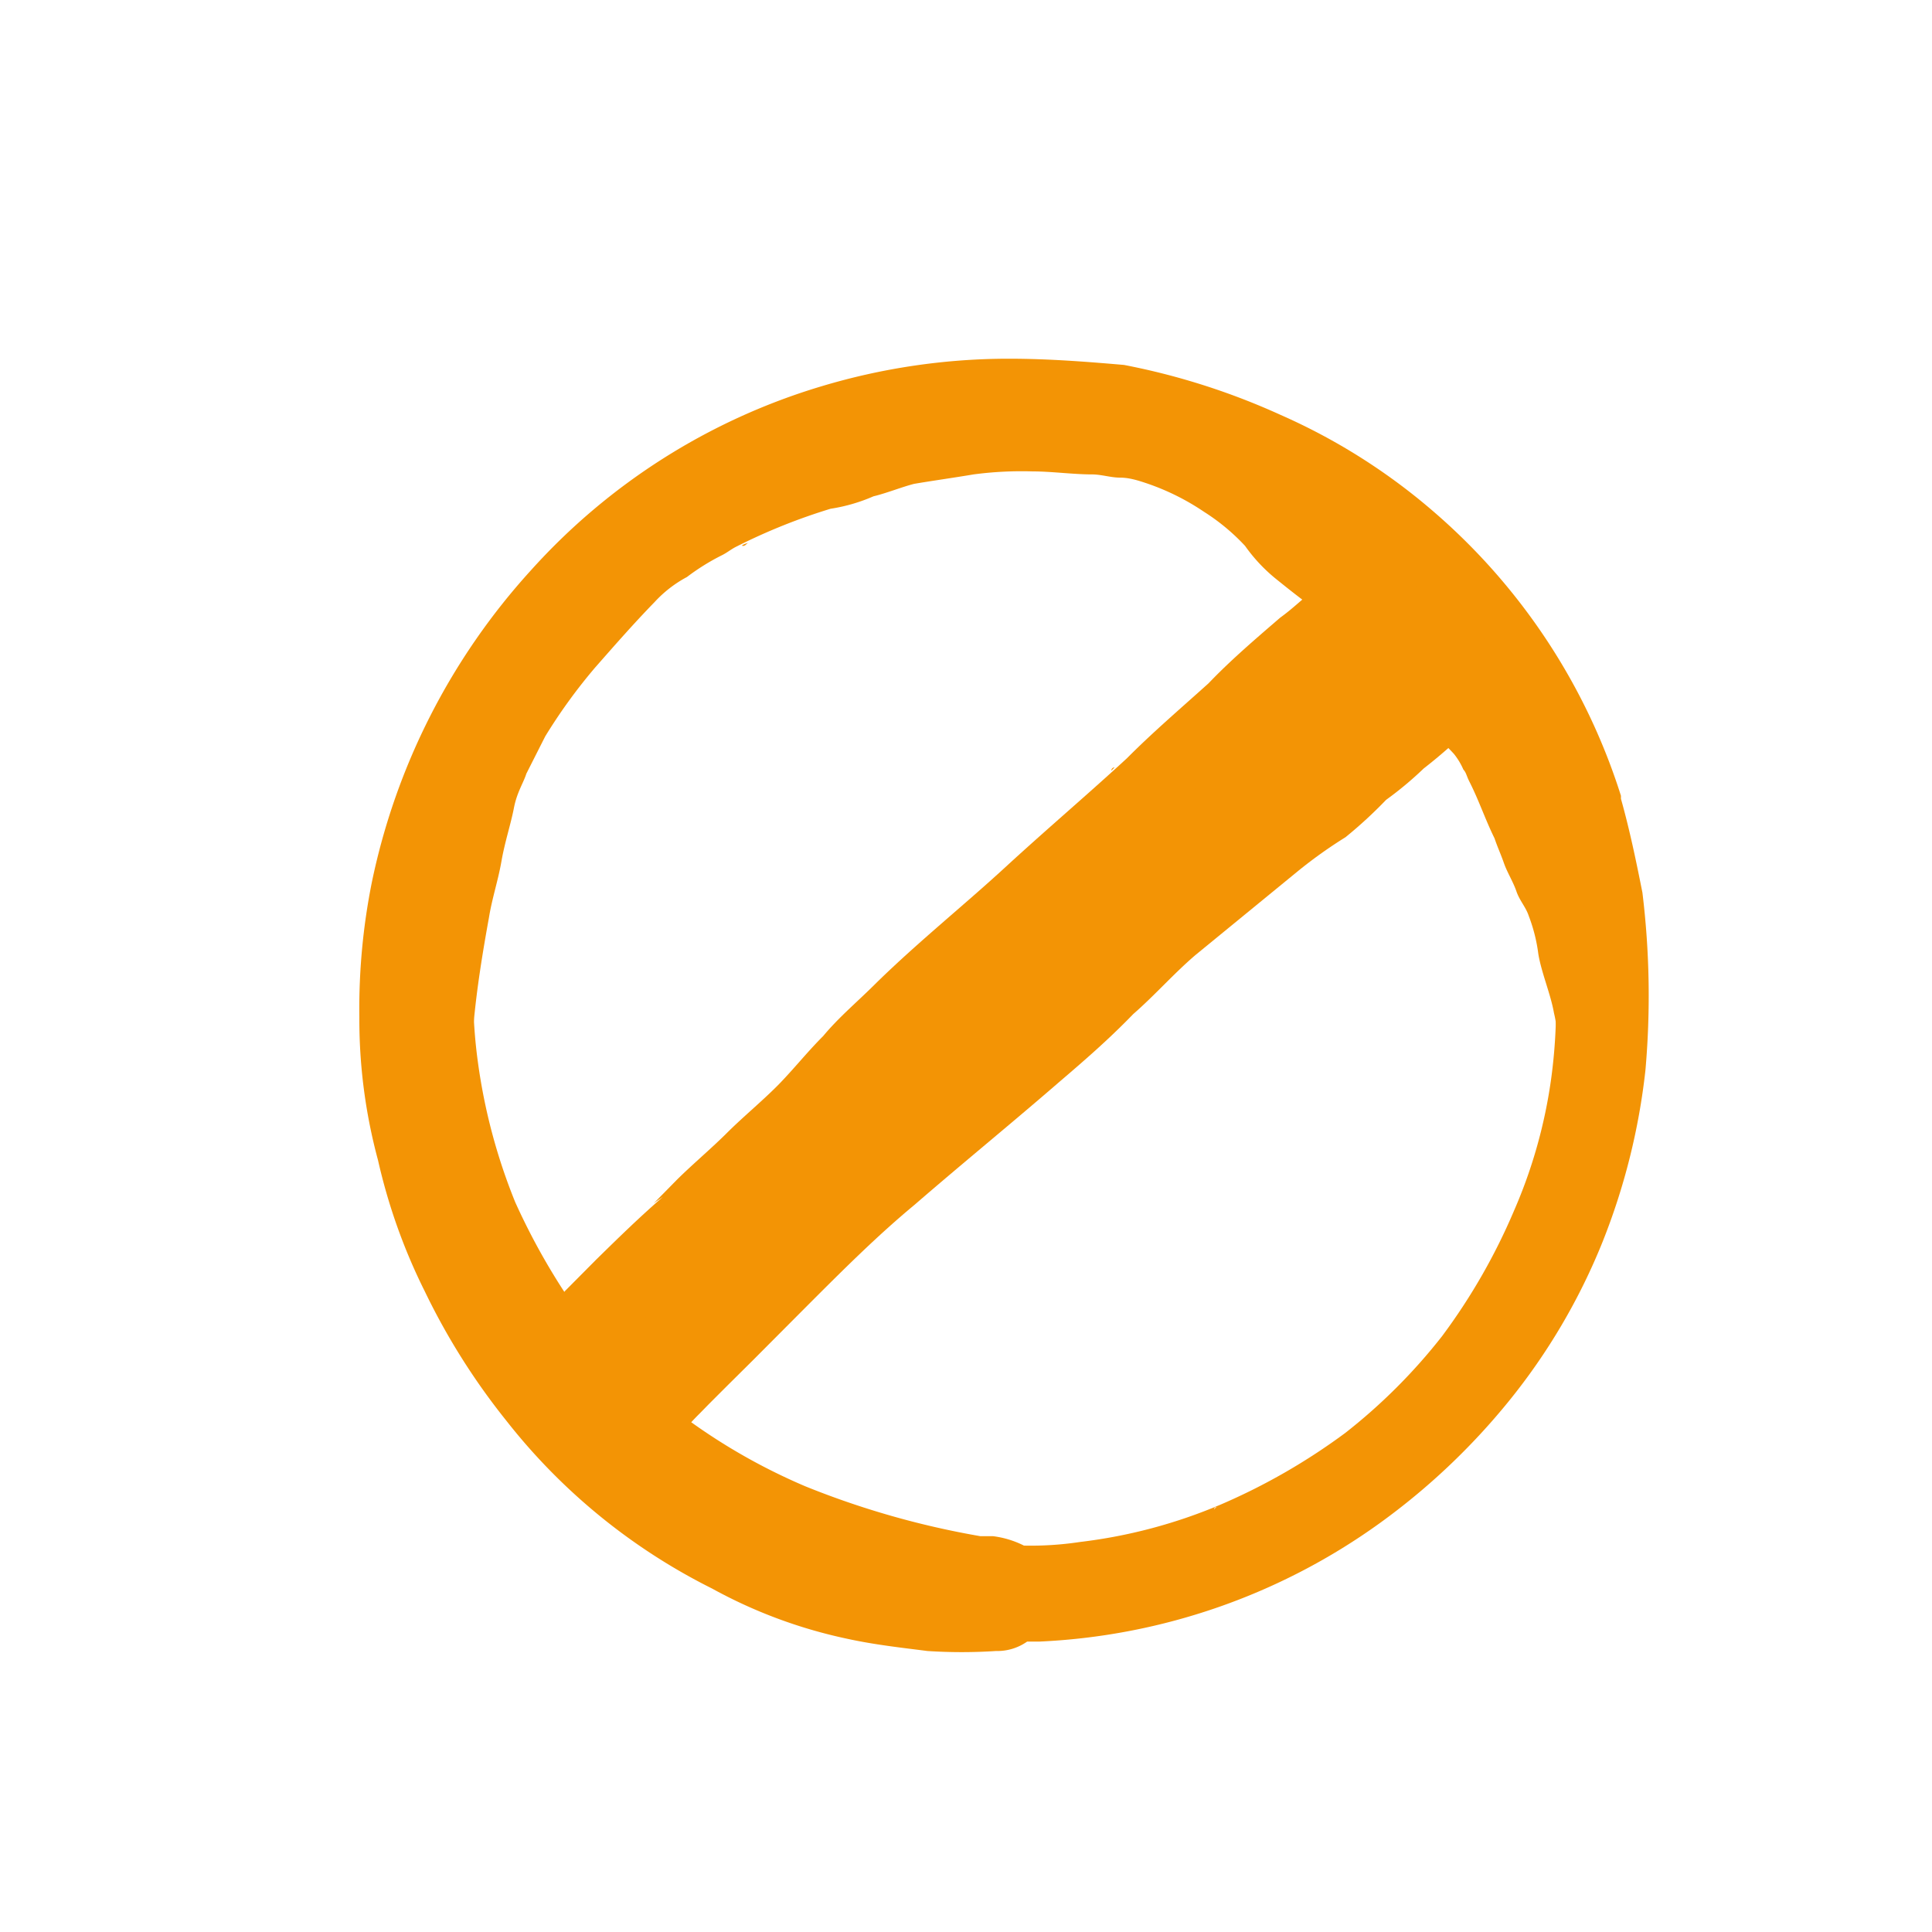
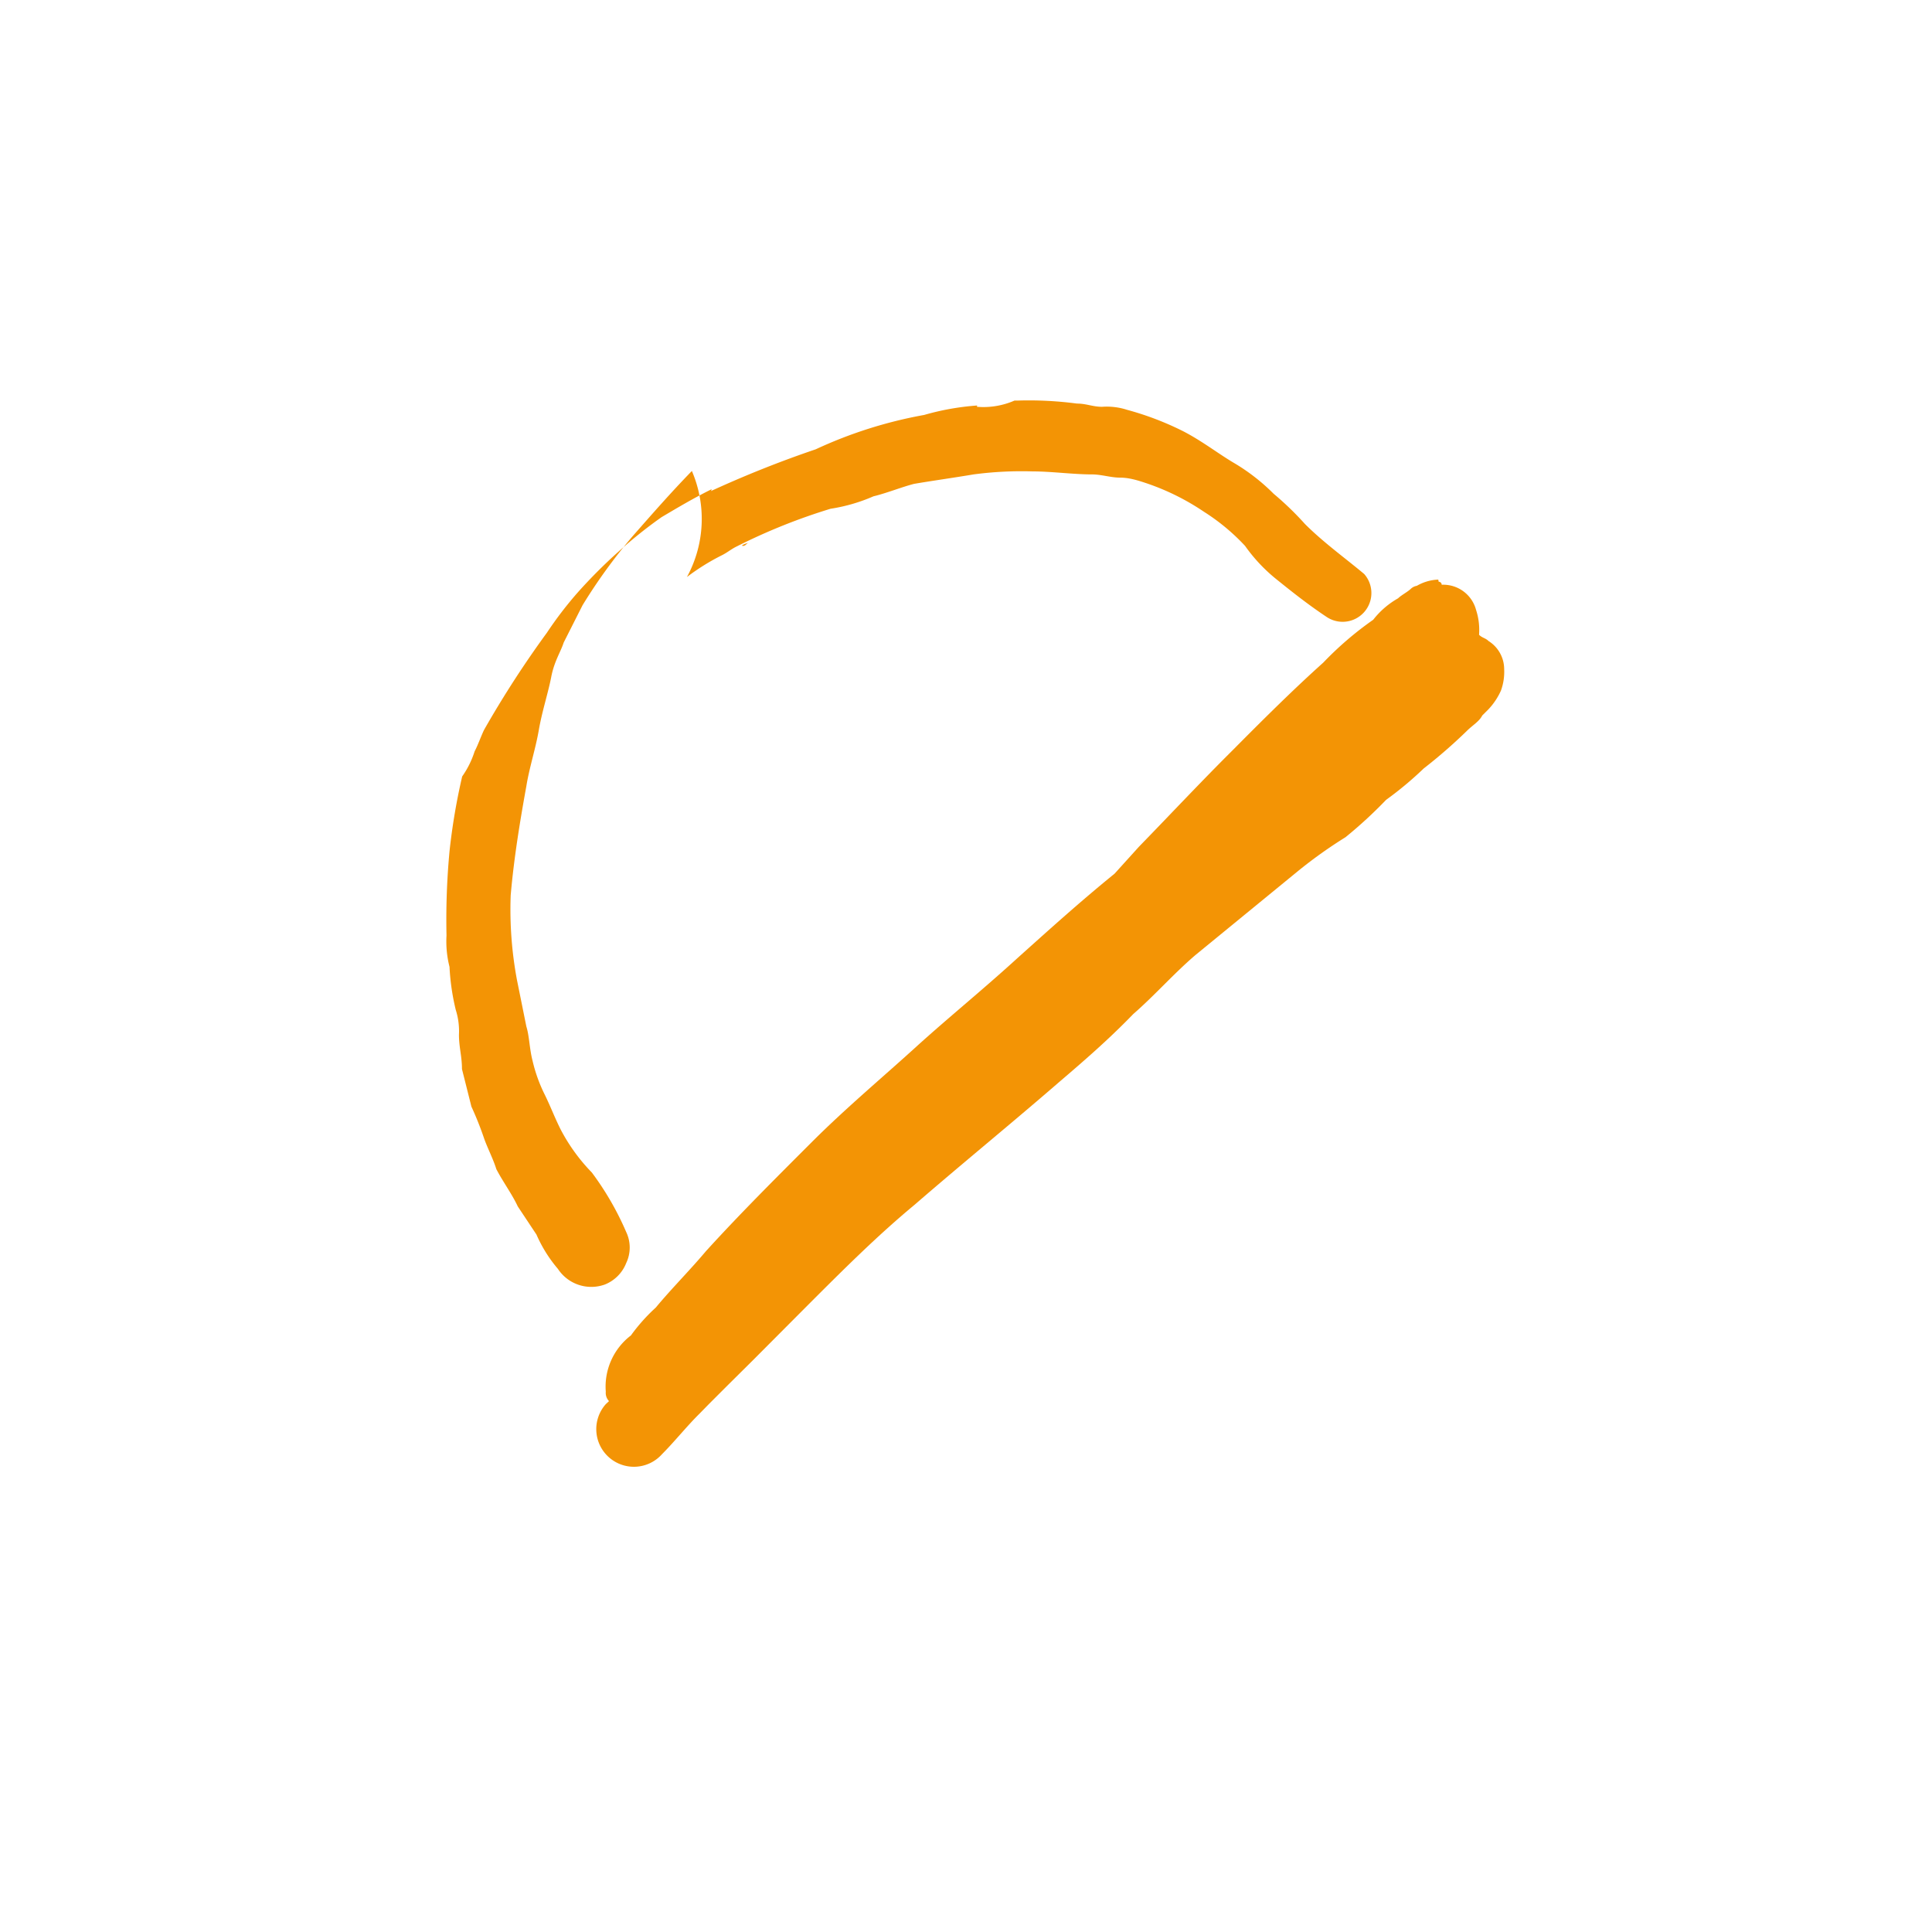
<svg xmlns="http://www.w3.org/2000/svg" viewBox="0 0 90 90" width="80" height="80">
  <defs>
    <style>.f4740bc0-c110-4e76-8830-27df895a8ac8{fill:#f39405;}</style>
  </defs>
  <title>icon_naturbursch</title>
  <g id="b709f21f-fe3e-4cb1-8e4a-c97f2cc65fbd" data-name="Zeichnungseb.">
    <g id="a73a93b6-d993-464c-b1a0-5c971c9360f0" data-name="Gruppe 160">
-       <path id="e3db0db1-73d5-4573-906b-e96557b5f45e" data-name="Pfad 53709" class="f4740bc0-c110-4e76-8830-27df895a8ac8" d="M38.25,18a29.6,29.6,0,0,0-13.52,8.57,30.9,30.9,0,0,0-7.41,14.54,29.9,29.9,0,0,0-.58,6.26,25.16,25.16,0,0,0,.87,6.68,27,27,0,0,0,2.18,6.11,31.43,31.43,0,0,0,3.78,6A28.18,28.18,0,0,0,33.17,74a22.87,22.87,0,0,0,6.25,2.33c1.31.29,2.62.43,3.78.58a24.41,24.41,0,0,0,3.2,0,2.41,2.41,0,0,0,1.45-.44h.59a29.38,29.38,0,0,0,15.84-5.52,31.4,31.4,0,0,0,6-5.67,28.87,28.87,0,0,0,4.37-7.42,30.63,30.63,0,0,0,2-8,39.52,39.52,0,0,0-.14-8.28c-.29-1.46-.59-2.91-1-4.37v-.14a29,29,0,0,0-8.72-13.23,28.38,28.38,0,0,0-7.13-4.51A32.42,32.42,0,0,0,52.36,17c-1.75-.15-3.5-.29-5.39-.29A30.35,30.35,0,0,0,38.25,18Zm12.21,3.63a23.35,23.35,0,0,1,6.25,1.75,33.83,33.83,0,0,1,5.53,3.2,38,38,0,0,1,4.94,4.8,24.58,24.58,0,0,1,3.49,6,12.69,12.69,0,0,1,.73,2.18,18.8,18.8,0,0,1,.87,4.07,24.69,24.69,0,0,1,0,6.54,23.35,23.35,0,0,1-1.75,6.25,28.24,28.24,0,0,1-3.34,5.82,26.37,26.37,0,0,1-4.51,4.51,28.9,28.9,0,0,1-5.81,3.34,24,24,0,0,1-6.54,1.74A15.36,15.36,0,0,1,47.7,72a4.42,4.42,0,0,0-1.45-.44h-.59a39.81,39.81,0,0,1-8.14-2.32,27.86,27.86,0,0,1-6-3.49,33.14,33.14,0,0,1-4.51-4.51A31,31,0,0,1,24,56a27,27,0,0,1-1.74-6.54,23.65,23.65,0,0,1,0-6.4A24.38,24.38,0,0,1,24,36.63,27.65,27.65,0,0,1,27.35,31,28.08,28.08,0,0,1,32,26.3a30.64,30.64,0,0,1,5.52-3.2,50,50,0,0,1,6.11-1.74c2.32.14,4.65,0,6.83.29Zm-6.4,0ZM27.63,30.81c0,.14-.14.14-.14.29C27.63,31,27.63,31,27.63,30.81Zm44.64,18.9Zm-1.74,6.83c0,.15-.15.15-.15.29C70.38,56.69,70.53,56.69,70.53,56.54ZM56.71,70.21a.14.14,0,0,0-.14.14h0C56.57,70.21,56.57,70.21,56.71,70.21Z" />
-       <path id="adc2a742-2bd9-4562-98c5-610150c14104" data-name="Pfad 53710" class="f4740bc0-c110-4e76-8830-27df895a8ac8" d="M65.73,25.14c-.29,0-.44.15-.73.15s-.73-.15-1,.14-.87.44-1.31.73a12.8,12.8,0,0,0-1.45,1.31c-.58.43-1,.87-1.6,1.3-1.16,1-2.33,2-3.34,3.06l.14-.15-.14.15-.15.14.15-.14C55,33,53.66,34.15,52.5,35.32c-1.89,1.74-3.78,3.34-5.67,5.08s-4.07,3.49-6,5.38c-.88.88-1.75,1.6-2.48,2.48-.72.72-1.3,1.45-2,2.18s-1.75,1.6-2.47,2.32-1.6,1.46-2.33,2.18L30.4,56.11c.14-.15.43-.29.58-.44-1.16,1-2.18,2-3.2,3l-1.45,1.46a6.83,6.83,0,0,0-.88,1.31C25,62.65,25,64.25,26.18,65a2.49,2.49,0,0,0,2.62.44c.14,0,.14,0,.29.15a3,3,0,0,0,2.32-.88l1.31-.87c1-.87,2-1.6,2.91-2.47s1.6-1.6,2.47-2.47,1.6-1.6,2.47-2.47l5.24-5.24c1.6-1.74,3.34-3.34,4.94-5.09,1.31-1.31,2.62-2.76,3.93-4.07l3.92-4.36c3-3.2,6.4-6.25,9.6-9.3a2,2,0,0,0-.11-2.76l-.18-.15A2.35,2.35,0,0,0,66.6,25a8.3,8.3,0,0,1-.87.14ZM51.92,35.75l-.15.15a.15.15,0,0,1,.14-.15ZM56,32.12h0l.14-.15Z" />
      <path id="b2ceae52-b3a8-4de4-9d9d-f3b94036f7ca" data-name="Pfad 53711" class="f4740bc0-c110-4e76-8830-27df895a8ac8" d="M67,27a2.15,2.15,0,0,0-1,.29.54.54,0,0,0-.29.15c-.15.14-.44.29-.58.43a3.92,3.92,0,0,0-1.16,1,15.56,15.56,0,0,0-2.33,2c-1.45,1.3-2.91,2.76-4.21,4.07-1.46,1.45-2.91,3-4.37,4.5L51.92,40.7c-1.6,1.3-3.05,2.61-4.51,3.92-1.6,1.46-3.2,2.76-4.65,4.07-1.6,1.46-3.34,2.91-4.94,4.51s-3.35,3.34-4.94,5.09c-.73.87-1.6,1.74-2.33,2.62a8.43,8.43,0,0,0-1.16,1.3,3,3,0,0,0-1.17,2.62.56.56,0,0,0,.15.44l-.15.14a1.75,1.75,0,0,0,2.62,2.33c.58-.58,1.16-1.31,1.75-1.89l.43-.44.87-.87,1.17-1.16,2.61-2.62c1.6-1.6,3.2-3.2,4.95-4.65,2.18-1.89,4.5-3.78,6.68-5.67,1.17-1,2.33-2,3.49-3.2,1-.87,1.89-1.89,2.91-2.76l4.8-3.93A21.41,21.41,0,0,1,62.68,39a20.84,20.84,0,0,0,1.89-1.74,16.31,16.31,0,0,0,1.75-1.46,24.16,24.16,0,0,0,2-1.74c.29-.29.58-.44.73-.73l.29-.29a3.15,3.15,0,0,0,.58-.87,2.56,2.56,0,0,0,.15-1,1.55,1.55,0,0,0-.73-1.31c-.14-.14-.29-.14-.44-.29a3,3,0,0,0-.14-1.16,1.58,1.58,0,0,0-1.6-1.17.14.14,0,0,0-.14-.14ZM42.61,55.53c-.14,0-.14.15-.29.15C42.47,55.68,42.47,55.68,42.61,55.53Z" />
-       <path id="b5f8671f-2630-4c3e-a509-24b32e9b4ca8" data-name="Pfad 53712" class="f4740bc0-c110-4e76-8830-27df895a8ac8" d="M45.52,18.89a12.06,12.06,0,0,0-2.47.44A20.64,20.64,0,0,0,38,20.93a50.88,50.88,0,0,0-5,2,.15.15,0,0,0,.15-.14h0c-.87.43-1.6.87-2.33,1.3a21,21,0,0,0-2,1.6,24.07,24.07,0,0,0-1.89,1.89,17.55,17.55,0,0,0-1.45,1.89A47.46,47.46,0,0,0,22.55,34c-.14.29-.29.72-.44,1a4.26,4.26,0,0,1-.58,1.17l-.87,2.61-.87,3.5a29.22,29.22,0,0,0-.59,3.49,34.16,34.16,0,0,0-.14,3.92,4.8,4.8,0,0,0,.14,1.46,10.68,10.68,0,0,0,.29,2,3.28,3.28,0,0,1,.15,1.16c0,.59.14,1,.14,1.6l.44,1.75a15.11,15.11,0,0,1,.58,1.45c.15.44.44,1,.58,1.46.3.58.73,1.16,1,1.74l.87,1.31a6.4,6.4,0,0,0,1,1.6,1.86,1.86,0,0,0,2.18.73,1.77,1.77,0,0,0,1-1,1.68,1.68,0,0,0,0-1.45,13.66,13.66,0,0,0-1.6-2.77,8.54,8.54,0,0,1-1.45-2c-.29-.58-.44-1-.73-1.6a7.13,7.13,0,0,1-.58-1.6c-.15-.58-.15-1.16-.29-1.6l-.44-2.18a17.86,17.86,0,0,1-.29-3.93c.15-1.74.44-3.49.73-5.09.14-.87.43-1.74.58-2.61s.44-1.75.58-2.48.44-1.16.58-1.6l.88-1.74a25.34,25.34,0,0,1,2.32-3.2c.88-1,1.75-2,2.77-3.05A5.65,5.65,0,0,1,32,26.88a10.32,10.32,0,0,1,1.6-1c.29-.14.44-.29.73-.43a27.38,27.38,0,0,1,4.36-1.75,8,8,0,0,0,2-.58c.59-.14,1.31-.43,1.89-.58.88-.15,1.89-.29,2.77-.44a17,17,0,0,1,2.76-.14c.87,0,1.89.14,2.76.14.44,0,.87.15,1.31.15s.87.14,1.31.29a11.2,11.2,0,0,1,2.61,1.31A9.66,9.66,0,0,1,58,25.43,7.66,7.66,0,0,0,59.48,27c.72.58,1.45,1.16,2.32,1.74a1.34,1.34,0,0,0,1.75-2h0c-.87-.73-1.89-1.46-2.76-2.33A14.28,14.28,0,0,0,59.33,23a9.26,9.26,0,0,0-1.89-1.46c-.72-.43-1.45-1-2.32-1.45a13.94,13.94,0,0,0-2.62-1,3.06,3.06,0,0,0-1.16-.14c-.44,0-.73-.15-1.17-.15a17,17,0,0,0-2.76-.14h-.15a3.62,3.62,0,0,1-1.75.29Zm-10.61,6.4c-.15,0-.15.14-.3.14S34.76,25.29,34.91,25.29Zm-1.17.44c-.14,0-.14.14-.29.14C33.6,25.87,33.74,25.87,33.74,25.73ZM19.35,52.91Z" />
-       <path id="a0e68ef9-f4e9-497e-a465-4f726728acb1" data-name="Pfad 53713" class="f4740bc0-c110-4e76-8830-27df895a8ac8" d="M65.58,31.68a1.21,1.21,0,0,0,.09,1.7l.06,0a12,12,0,0,1,2,1.74,3.22,3.22,0,0,1,.44.73h0c.14.15.14.29.29.58.44.87.73,1.75,1.16,2.62.15.44.29.73.44,1.16s.43.87.58,1.31.44.73.58,1.16a7.61,7.61,0,0,1,.44,1.75c.14.87.58,1.89.73,2.76a5.1,5.1,0,0,1,.14,1.45v1.46a14.85,14.85,0,0,1-.73,3.49c-.29.72-.43,1.45-.72,2.18s-.59,1.6-.88,2.32a21.91,21.91,0,0,1-2.18,4.08,9.5,9.5,0,0,1-1.45,1.89l-1.75,1.74a5.59,5.59,0,0,1-1,.87,10.26,10.26,0,0,0-1.6,1.17l-1.31.87-1.31.87a14.25,14.25,0,0,1-2,.58c-.73.15-1.46.44-2.19.58s-1.45.44-2.18.59-1.74.58-2.47.87a1.49,1.49,0,0,0-.73.58,1.29,1.29,0,0,0,0,1,1.18,1.18,0,0,0,1.48.77l.12-.05c.73-.29,1.31-.58,2-.87a8.09,8.09,0,0,0,1.74-.58,8.17,8.17,0,0,0,1.75-.58c.58-.15,1.16-.44,1.74-.58a9.43,9.43,0,0,0,1.89-.59,5.38,5.38,0,0,0,1.89-1.3c1.17-.88,2.48-1.6,3.64-2.62a16,16,0,0,0,3-3.2,28.22,28.22,0,0,0,2.33-3.93c.29-.58.58-1.3.87-2,.29-.58.44-1.31.73-2a23.4,23.4,0,0,0,1.45-4.5A10.86,10.86,0,0,0,75,48.69a12.4,12.4,0,0,0-.43-3.2c-.15-.43-.29-1-.44-1.45a5.19,5.19,0,0,1-.29-1.45c0-.29-.15-.44-.15-.73a2.09,2.09,0,0,1-.29-.87c-.29-.44-.43-.87-.72-1.31A9.85,9.85,0,0,1,72,37.79a16.61,16.61,0,0,0-1-2.33,5.9,5.9,0,0,0-.72-1.3A7.78,7.78,0,0,0,69.36,33a3.56,3.56,0,0,0-.87-.72,3.92,3.92,0,0,1-1.16-1,2.09,2.09,0,0,0-.87-.29c-.29.29-.58.43-.88.72Zm7.13,8.15a.14.14,0,0,0,.14.14h0ZM72,53.35Z" />
+       <path id="b5f8671f-2630-4c3e-a509-24b32e9b4ca8" data-name="Pfad 53712" class="f4740bc0-c110-4e76-8830-27df895a8ac8" d="M45.52,18.89a12.06,12.06,0,0,0-2.47.44A20.64,20.64,0,0,0,38,20.93a50.88,50.88,0,0,0-5,2,.15.15,0,0,0,.15-.14h0c-.87.43-1.6.87-2.33,1.3a21,21,0,0,0-2,1.6,24.07,24.07,0,0,0-1.89,1.89,17.55,17.55,0,0,0-1.45,1.89A47.46,47.46,0,0,0,22.55,34c-.14.29-.29.72-.44,1a4.26,4.26,0,0,1-.58,1.17a29.22,29.22,0,0,0-.59,3.49,34.16,34.16,0,0,0-.14,3.92,4.8,4.8,0,0,0,.14,1.46,10.68,10.68,0,0,0,.29,2,3.28,3.28,0,0,1,.15,1.16c0,.59.14,1,.14,1.6l.44,1.75a15.11,15.11,0,0,1,.58,1.45c.15.44.44,1,.58,1.46.3.58.73,1.16,1,1.74l.87,1.31a6.4,6.4,0,0,0,1,1.6,1.86,1.86,0,0,0,2.18.73,1.77,1.77,0,0,0,1-1,1.68,1.68,0,0,0,0-1.45,13.66,13.66,0,0,0-1.6-2.77,8.54,8.54,0,0,1-1.45-2c-.29-.58-.44-1-.73-1.6a7.13,7.13,0,0,1-.58-1.6c-.15-.58-.15-1.16-.29-1.6l-.44-2.18a17.86,17.86,0,0,1-.29-3.93c.15-1.74.44-3.49.73-5.09.14-.87.43-1.74.58-2.61s.44-1.75.58-2.48.44-1.16.58-1.6l.88-1.74a25.34,25.34,0,0,1,2.32-3.2c.88-1,1.75-2,2.77-3.05A5.65,5.65,0,0,1,32,26.88a10.32,10.32,0,0,1,1.6-1c.29-.14.44-.29.73-.43a27.38,27.38,0,0,1,4.36-1.75,8,8,0,0,0,2-.58c.59-.14,1.31-.43,1.89-.58.88-.15,1.89-.29,2.77-.44a17,17,0,0,1,2.76-.14c.87,0,1.89.14,2.76.14.44,0,.87.15,1.31.15s.87.14,1.31.29a11.2,11.2,0,0,1,2.61,1.31A9.66,9.66,0,0,1,58,25.43,7.66,7.66,0,0,0,59.48,27c.72.58,1.45,1.16,2.32,1.74a1.34,1.34,0,0,0,1.75-2h0c-.87-.73-1.89-1.46-2.76-2.33A14.28,14.28,0,0,0,59.33,23a9.26,9.26,0,0,0-1.89-1.46c-.72-.43-1.45-1-2.32-1.45a13.94,13.94,0,0,0-2.62-1,3.06,3.06,0,0,0-1.16-.14c-.44,0-.73-.15-1.17-.15a17,17,0,0,0-2.76-.14h-.15a3.62,3.62,0,0,1-1.75.29Zm-10.61,6.4c-.15,0-.15.14-.3.14S34.76,25.29,34.91,25.29Zm-1.17.44c-.14,0-.14.14-.29.14C33.6,25.87,33.74,25.87,33.74,25.73ZM19.35,52.91Z" />
    </g>
  </g>
</svg>